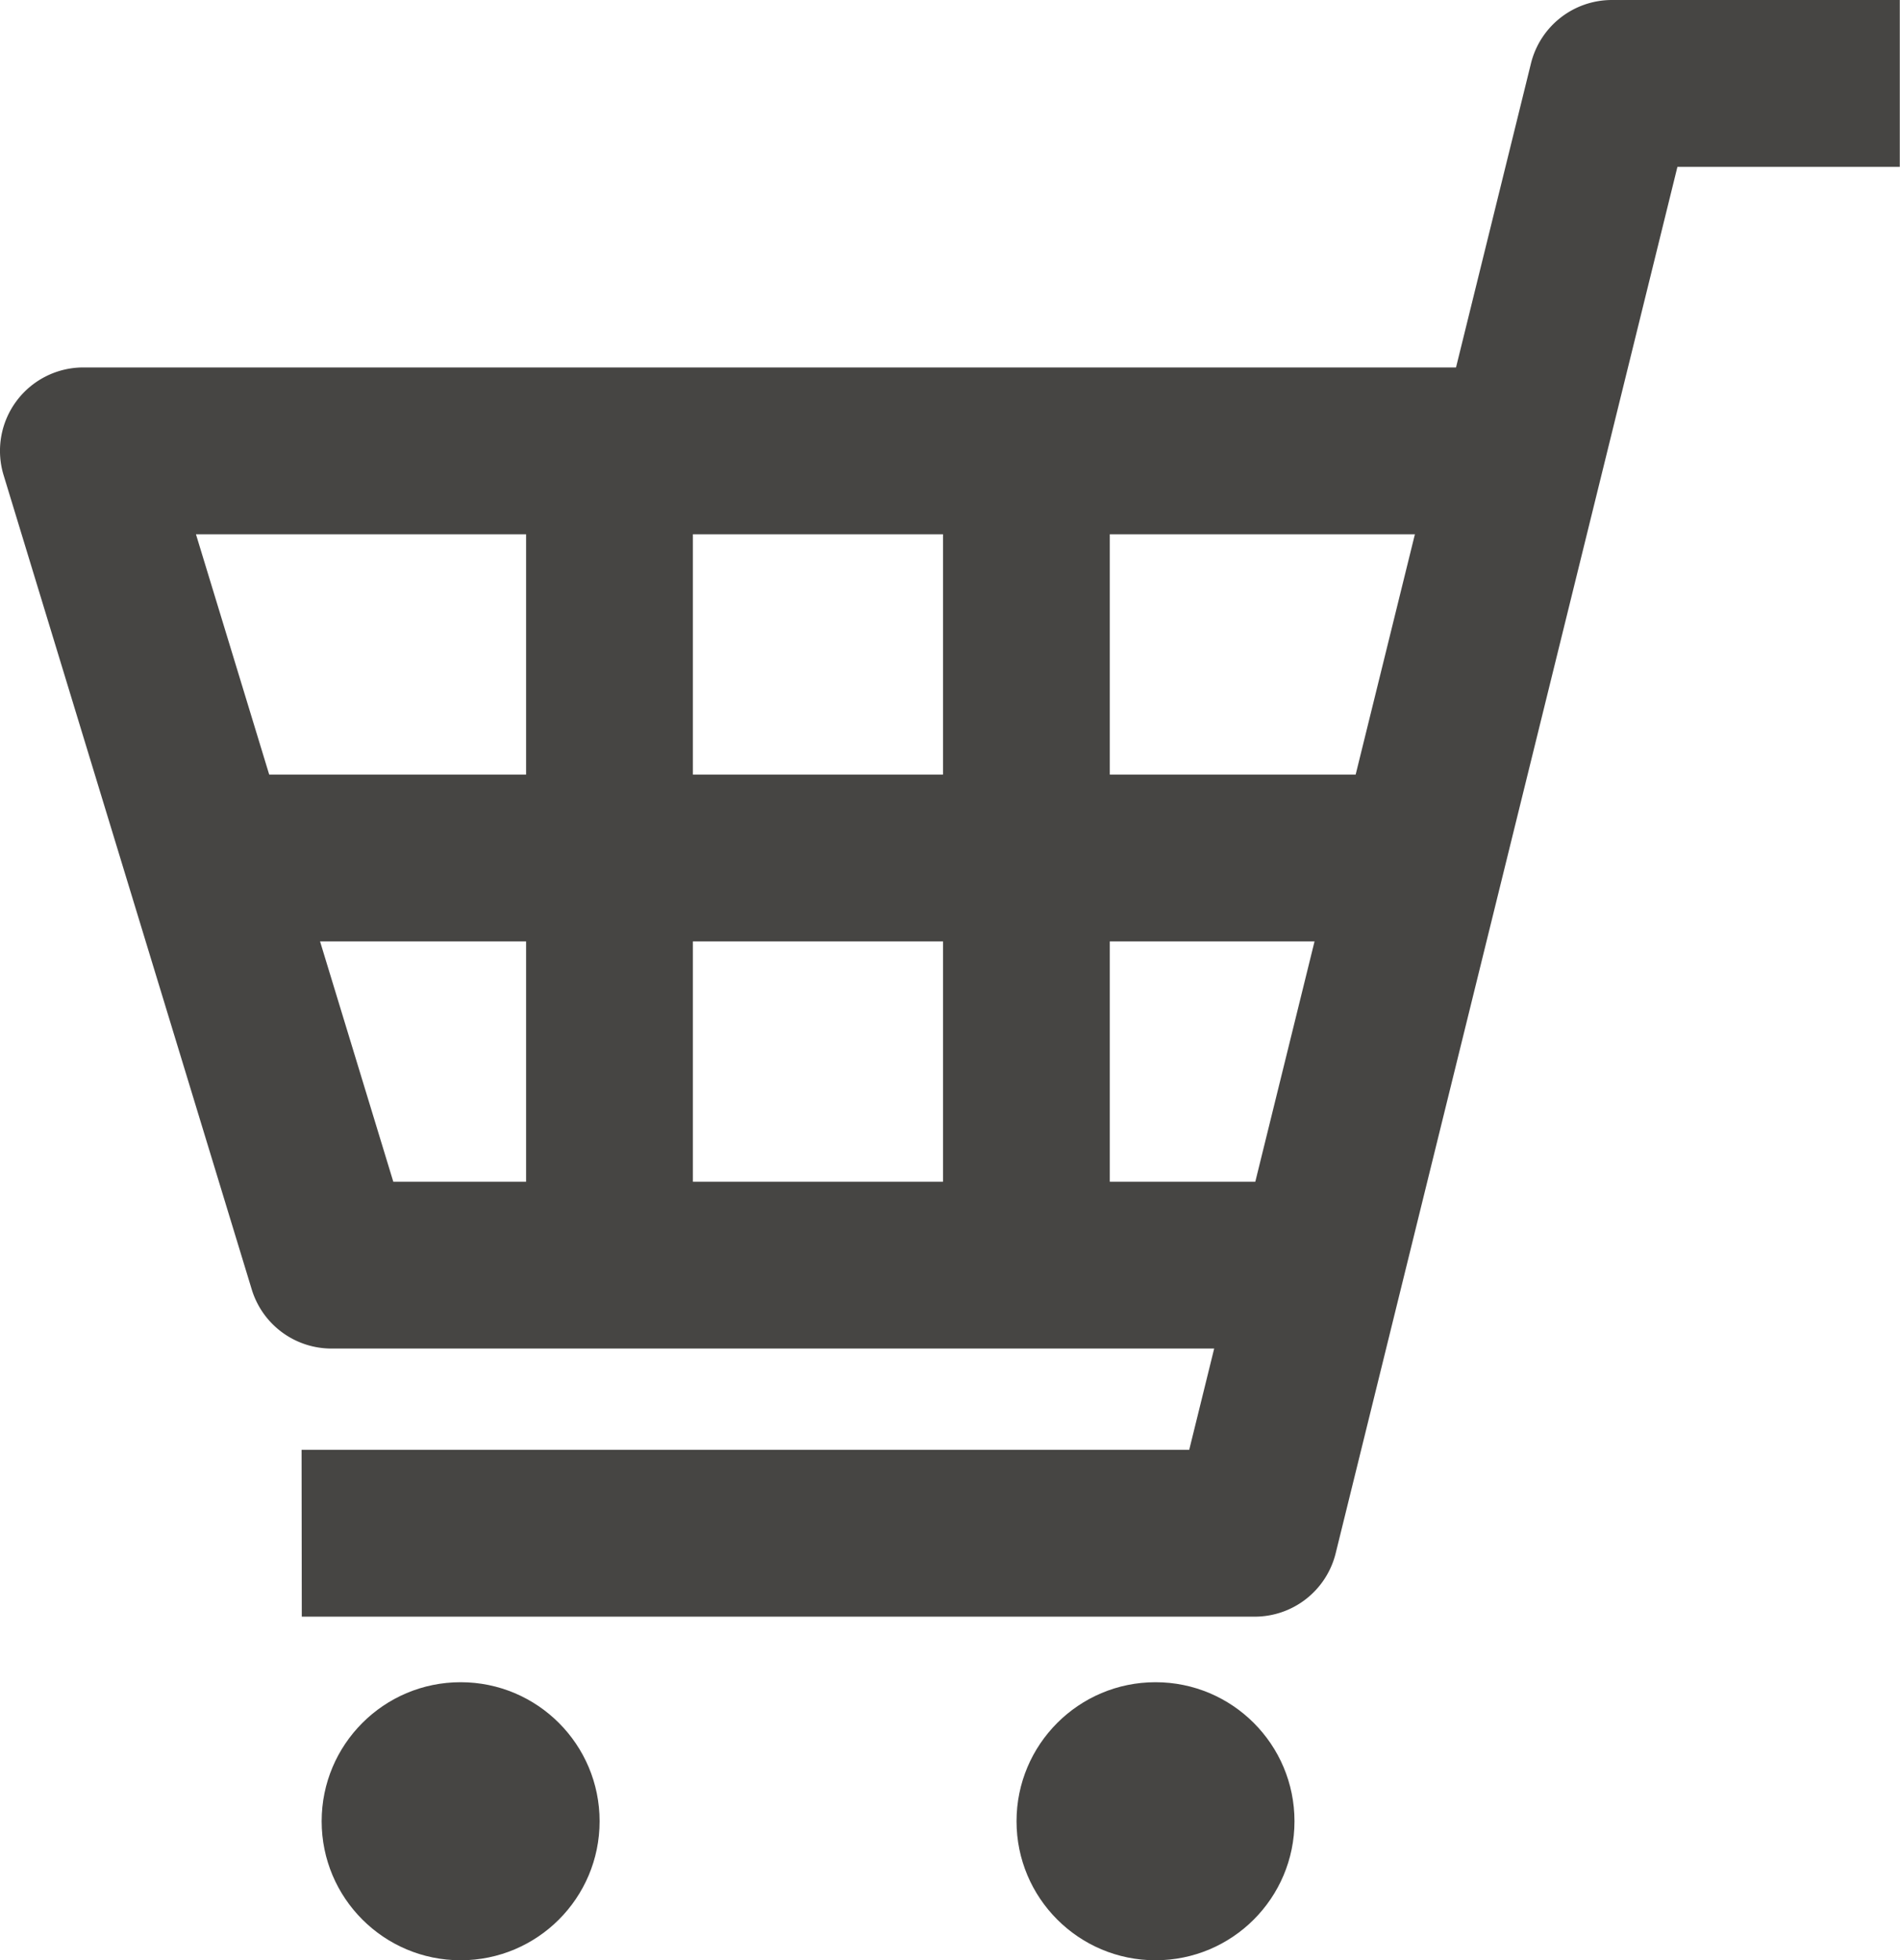
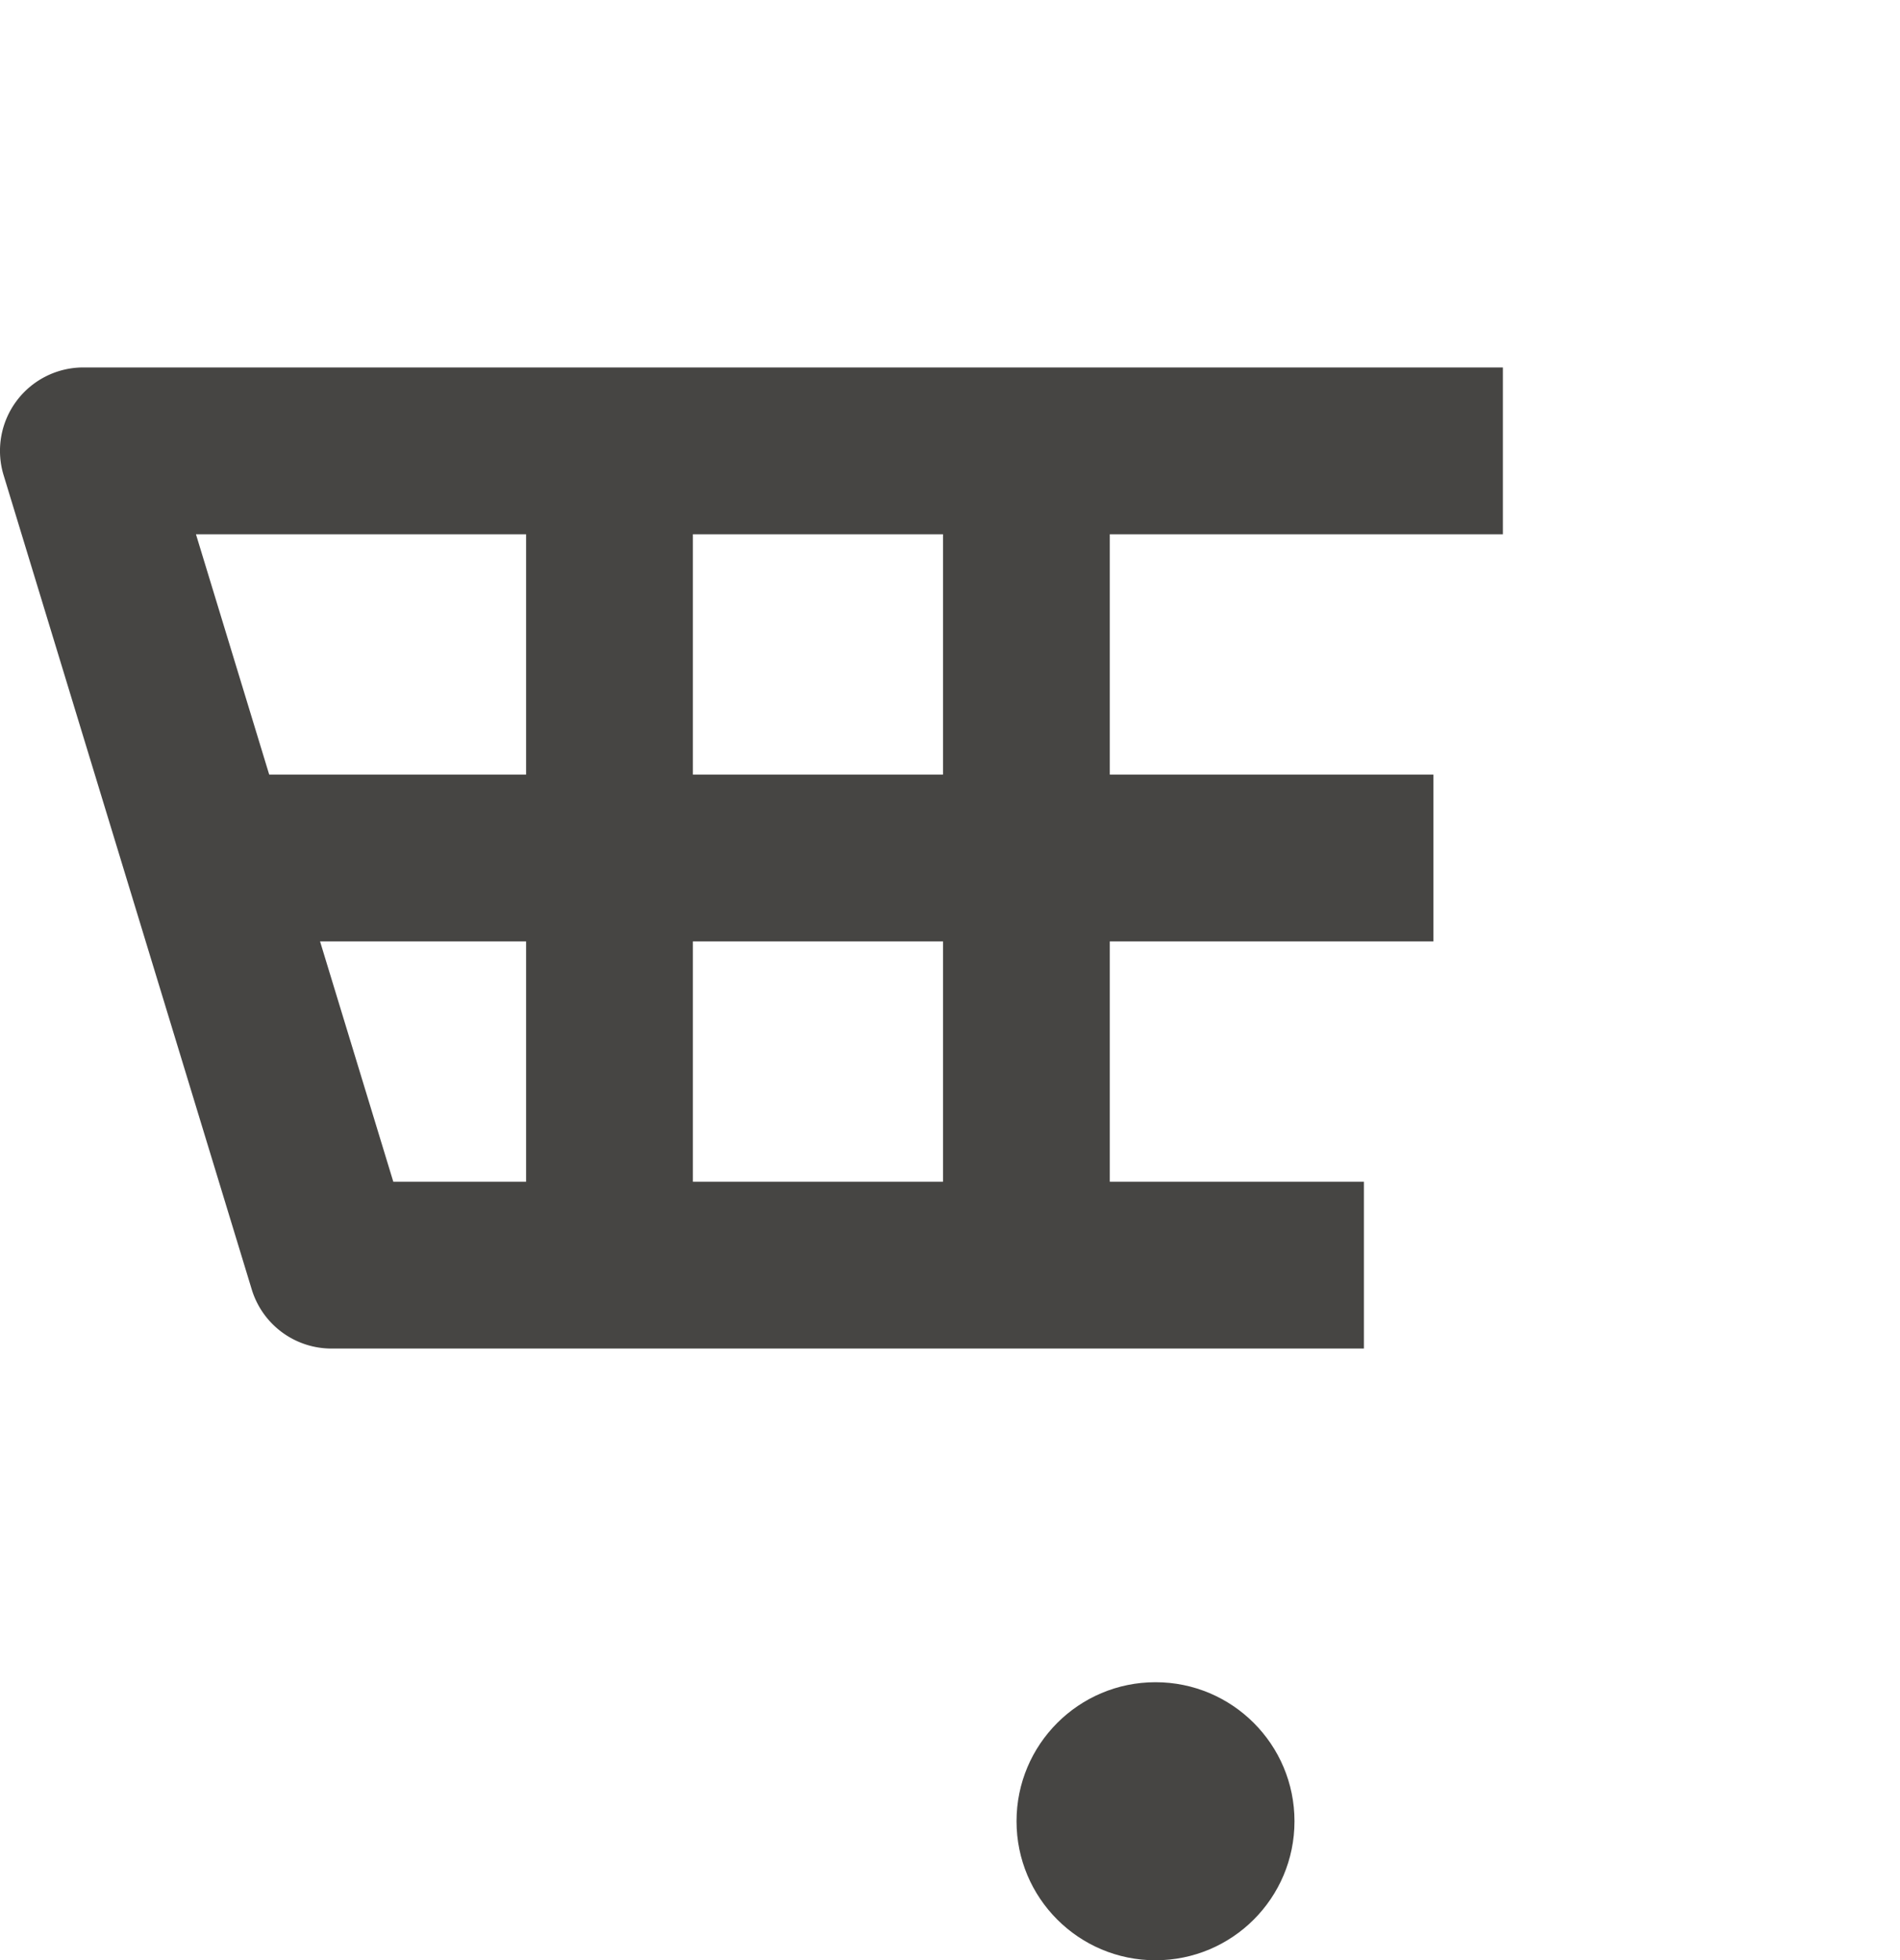
<svg xmlns="http://www.w3.org/2000/svg" width="27.343" height="28.2">
-   <path d="M4.343 23.257h13.714a1.2 1.2 0 001.165-.913L24.14 2.4h3.2V0h-4.143a1.2 1.2 0 00-1.165.913l-4.918 19.944H4.34z" fill="#464543" />
  <path d="M4.771 19.4h14.857V17H5.66L2.82 7.686h18.808v-2.4H1.2a1.2 1.2 0 00-1.148 1.55L3.623 18.55a1.2 1.2 0 001.148.85z" fill="#464543" />
  <path d="M2.914 13.543h17.714v-2.4H2.914z" fill="#464543" />
  <path d="M13.571 18.7h2.4v-12h-2.4zm-6 0h2.4v-12h-2.4z" fill="#464543" />
  <circle cx="2" cy="2" r="2" transform="translate(14.629 24.2)" fill="#464543" />
-   <circle cx="2" cy="2" r="2" transform="translate(4.629 24.2)" fill="#464543" />
</svg>